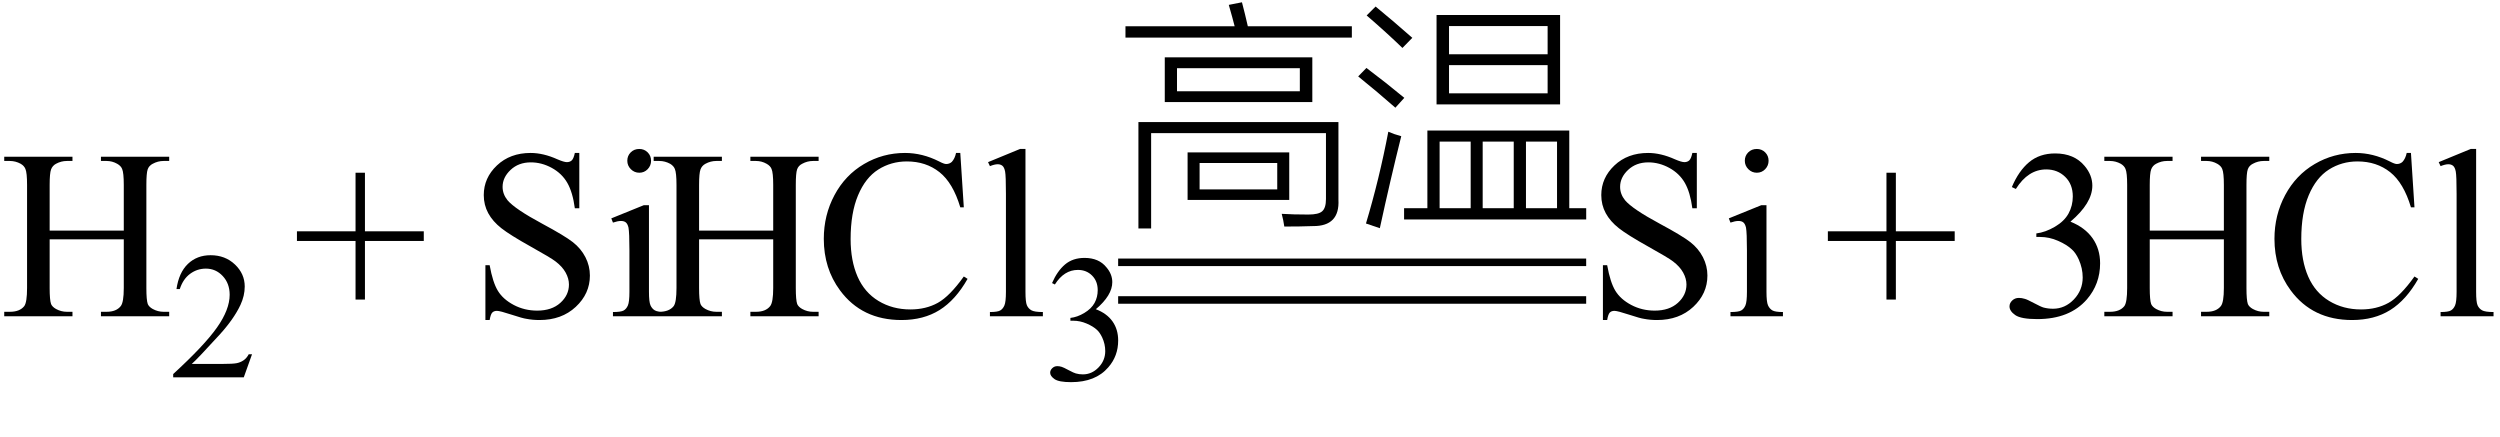
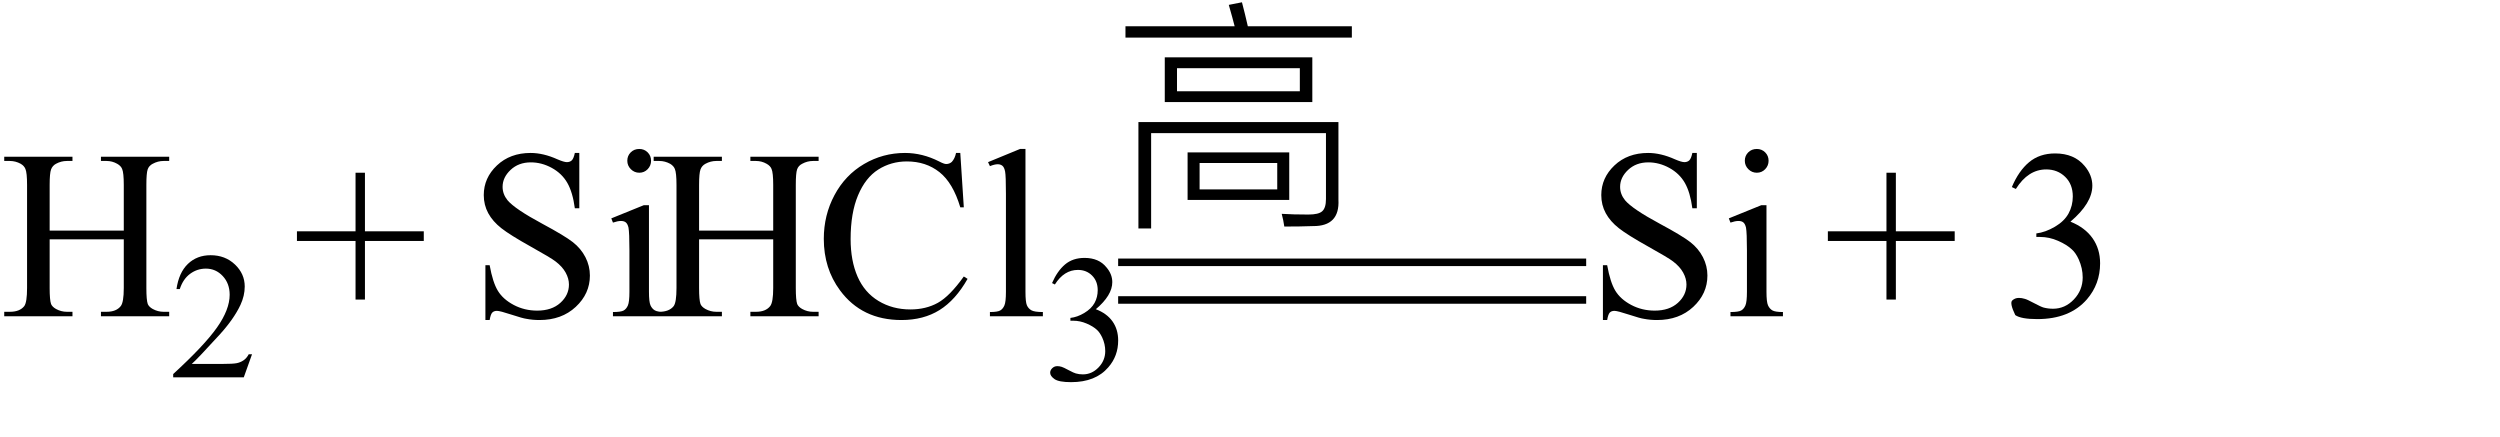
<svg xmlns="http://www.w3.org/2000/svg" stroke-dasharray="none" shape-rendering="auto" font-family="'Dialog'" width="166" text-rendering="auto" fill-opacity="1" contentScriptType="text/ecmascript" color-interpolation="auto" color-rendering="auto" preserveAspectRatio="xMidYMid meet" font-size="12" fill="black" stroke="black" image-rendering="auto" stroke-miterlimit="10" zoomAndPan="magnify" version="1.0" stroke-linecap="square" stroke-linejoin="miter" contentStyleType="text/css" font-style="normal" height="29" stroke-width="1" stroke-dashoffset="0" font-weight="normal" stroke-opacity="1">
  <defs id="genericDefs" />
  <g>
    <g text-rendering="optimizeLegibility" transform="translate(0,21)" color-rendering="optimizeQuality" color-interpolation="linearRGB" image-rendering="optimizeQuality">
      <path d="M3.297 -5.688 L8.219 -5.688 L8.219 -8.719 Q8.219 -9.531 8.109 -9.781 Q8.031 -9.984 7.781 -10.125 Q7.453 -10.312 7.078 -10.312 L6.703 -10.312 L6.703 -10.594 L11.234 -10.594 L11.234 -10.312 L10.859 -10.312 Q10.484 -10.312 10.141 -10.125 Q9.891 -10 9.805 -9.75 Q9.719 -9.5 9.719 -8.719 L9.719 -1.875 Q9.719 -1.078 9.812 -0.812 Q9.891 -0.625 10.141 -0.484 Q10.484 -0.297 10.859 -0.297 L11.234 -0.297 L11.234 0 L6.703 0 L6.703 -0.297 L7.078 -0.297 Q7.719 -0.297 8.016 -0.672 Q8.219 -0.922 8.219 -1.875 L8.219 -5.109 L3.297 -5.109 L3.297 -1.875 Q3.297 -1.078 3.391 -0.812 Q3.469 -0.625 3.719 -0.484 Q4.062 -0.297 4.438 -0.297 L4.812 -0.297 L4.812 0 L0.281 0 L0.281 -0.297 L0.656 -0.297 Q1.312 -0.297 1.609 -0.672 Q1.797 -0.922 1.797 -1.875 L1.797 -8.719 Q1.797 -9.531 1.688 -9.781 Q1.609 -9.984 1.375 -10.125 Q1.031 -10.312 0.656 -10.312 L0.281 -10.312 L0.281 -10.594 L4.812 -10.594 L4.812 -10.312 L4.438 -10.312 Q4.062 -10.312 3.719 -10.125 Q3.484 -10 3.391 -9.75 Q3.297 -9.5 3.297 -8.719 L3.297 -5.688 Z" stroke="none" />
    </g>
    <g text-rendering="optimizeLegibility" transform="translate(11.234,25.055)" color-rendering="optimizeQuality" color-interpolation="linearRGB" image-rendering="optimizeQuality">
      <path d="M5.5 -1.531 L4.953 0 L0.266 0 L0.266 -0.219 Q2.328 -2.109 3.172 -3.305 Q4.016 -4.5 4.016 -5.484 Q4.016 -6.234 3.555 -6.727 Q3.094 -7.219 2.438 -7.219 Q1.859 -7.219 1.391 -6.875 Q0.922 -6.531 0.703 -5.859 L0.484 -5.859 Q0.641 -6.953 1.242 -7.531 Q1.844 -8.109 2.75 -8.109 Q3.719 -8.109 4.367 -7.492 Q5.016 -6.875 5.016 -6.031 Q5.016 -5.422 4.734 -4.812 Q4.297 -3.875 3.328 -2.812 Q1.875 -1.219 1.5 -0.891 L3.578 -0.891 Q4.219 -0.891 4.469 -0.938 Q4.719 -0.984 4.93 -1.125 Q5.141 -1.266 5.281 -1.531 L5.5 -1.531 Z" stroke="none" />
    </g>
    <g text-rendering="optimizeLegibility" transform="translate(19.42,21)" color-rendering="optimizeQuality" color-interpolation="linearRGB" image-rendering="optimizeQuality">
      <path d="M4.188 -1.109 L4.188 -5 L0.297 -5 L0.297 -5.641 L4.188 -5.641 L4.188 -9.531 L4.812 -9.531 L4.812 -5.641 L8.719 -5.641 L8.719 -5 L4.812 -5 L4.812 -1.109 L4.188 -1.109 Z" stroke="none" />
    </g>
    <g text-rendering="optimizeLegibility" transform="translate(31.122,21)" color-rendering="optimizeQuality" color-interpolation="linearRGB" image-rendering="optimizeQuality">
      <path d="M7.344 -10.844 L7.344 -7.172 L7.047 -7.172 Q6.906 -8.234 6.547 -8.859 Q6.188 -9.484 5.516 -9.852 Q4.844 -10.219 4.125 -10.219 Q3.312 -10.219 2.781 -9.719 Q2.25 -9.219 2.25 -8.594 Q2.25 -8.109 2.578 -7.703 Q3.062 -7.125 4.891 -6.141 Q6.375 -5.344 6.914 -4.922 Q7.453 -4.5 7.75 -3.922 Q8.047 -3.344 8.047 -2.703 Q8.047 -1.5 7.109 -0.625 Q6.172 0.25 4.703 0.25 Q4.25 0.25 3.844 0.172 Q3.594 0.141 2.836 -0.109 Q2.078 -0.359 1.875 -0.359 Q1.672 -0.359 1.562 -0.242 Q1.453 -0.125 1.391 0.25 L1.109 0.25 L1.109 -3.391 L1.391 -3.391 Q1.594 -2.25 1.938 -1.688 Q2.281 -1.125 2.992 -0.75 Q3.703 -0.375 4.547 -0.375 Q5.516 -0.375 6.086 -0.891 Q6.656 -1.406 6.656 -2.109 Q6.656 -2.5 6.438 -2.898 Q6.219 -3.297 5.766 -3.641 Q5.469 -3.875 4.109 -4.633 Q2.75 -5.391 2.172 -5.844 Q1.594 -6.297 1.297 -6.844 Q1 -7.391 1 -8.047 Q1 -9.188 1.875 -10.016 Q2.75 -10.844 4.109 -10.844 Q4.953 -10.844 5.891 -10.422 Q6.328 -10.234 6.516 -10.234 Q6.719 -10.234 6.844 -10.352 Q6.969 -10.469 7.047 -10.844 L7.344 -10.844 ZM11.328 -11.109 Q11.656 -11.109 11.883 -10.883 Q12.109 -10.656 12.109 -10.328 Q12.109 -10 11.883 -9.766 Q11.656 -9.531 11.328 -9.531 Q11 -9.531 10.766 -9.766 Q10.531 -10 10.531 -10.328 Q10.531 -10.656 10.758 -10.883 Q10.984 -11.109 11.328 -11.109 ZM11.969 -7.375 L11.969 -1.625 Q11.969 -0.953 12.07 -0.727 Q12.172 -0.5 12.359 -0.391 Q12.547 -0.281 13.062 -0.281 L13.062 0 L9.578 0 L9.578 -0.281 Q10.109 -0.281 10.289 -0.383 Q10.469 -0.484 10.57 -0.719 Q10.672 -0.953 10.672 -1.625 L10.672 -4.375 Q10.672 -5.547 10.609 -5.891 Q10.547 -6.141 10.43 -6.234 Q10.312 -6.328 10.109 -6.328 Q9.891 -6.328 9.578 -6.219 L9.469 -6.5 L11.625 -7.375 L11.969 -7.375 ZM15.297 -5.688 L20.219 -5.688 L20.219 -8.719 Q20.219 -9.531 20.109 -9.781 Q20.031 -9.984 19.781 -10.125 Q19.453 -10.312 19.078 -10.312 L18.703 -10.312 L18.703 -10.594 L23.234 -10.594 L23.234 -10.312 L22.859 -10.312 Q22.484 -10.312 22.141 -10.125 Q21.891 -10 21.805 -9.75 Q21.719 -9.5 21.719 -8.719 L21.719 -1.875 Q21.719 -1.078 21.812 -0.812 Q21.891 -0.625 22.141 -0.484 Q22.484 -0.297 22.859 -0.297 L23.234 -0.297 L23.234 0 L18.703 0 L18.703 -0.297 L19.078 -0.297 Q19.719 -0.297 20.016 -0.672 Q20.219 -0.922 20.219 -1.875 L20.219 -5.109 L15.297 -5.109 L15.297 -1.875 Q15.297 -1.078 15.391 -0.812 Q15.469 -0.625 15.719 -0.484 Q16.062 -0.297 16.438 -0.297 L16.812 -0.297 L16.812 0 L12.281 0 L12.281 -0.297 L12.656 -0.297 Q13.312 -0.297 13.609 -0.672 Q13.797 -0.922 13.797 -1.875 L13.797 -8.719 Q13.797 -9.531 13.688 -9.781 Q13.609 -9.984 13.375 -10.125 Q13.031 -10.312 12.656 -10.312 L12.281 -10.312 L12.281 -10.594 L16.812 -10.594 L16.812 -10.312 L16.438 -10.312 Q16.062 -10.312 15.719 -10.125 Q15.484 -10 15.391 -9.75 Q15.297 -9.5 15.297 -8.719 L15.297 -5.688 ZM32.641 -10.844 L32.875 -7.234 L32.641 -7.234 Q32.156 -8.859 31.258 -9.57 Q30.359 -10.281 29.094 -10.281 Q28.047 -10.281 27.195 -9.742 Q26.344 -9.203 25.852 -8.031 Q25.359 -6.859 25.359 -5.125 Q25.359 -3.688 25.82 -2.633 Q26.281 -1.578 27.211 -1.016 Q28.141 -0.453 29.328 -0.453 Q30.359 -0.453 31.148 -0.891 Q31.938 -1.328 32.875 -2.641 L33.125 -2.484 Q32.328 -1.078 31.266 -0.414 Q30.203 0.25 28.734 0.25 Q26.109 0.25 24.656 -1.719 Q23.578 -3.172 23.578 -5.141 Q23.578 -6.719 24.289 -8.047 Q25 -9.375 26.25 -10.109 Q27.5 -10.844 28.969 -10.844 Q30.125 -10.844 31.234 -10.281 Q31.562 -10.109 31.703 -10.109 Q31.922 -10.109 32.078 -10.25 Q32.281 -10.469 32.359 -10.844 L32.641 -10.844 ZM36.969 -11.109 L36.969 -1.625 Q36.969 -0.953 37.062 -0.734 Q37.156 -0.516 37.359 -0.398 Q37.562 -0.281 38.125 -0.281 L38.125 0 L34.609 0 L34.609 -0.281 Q35.109 -0.281 35.289 -0.383 Q35.469 -0.484 35.57 -0.719 Q35.672 -0.953 35.672 -1.625 L35.672 -8.125 Q35.672 -9.328 35.617 -9.609 Q35.562 -9.891 35.438 -9.992 Q35.312 -10.094 35.125 -10.094 Q34.922 -10.094 34.609 -9.969 L34.484 -10.234 L36.609 -11.109 L36.969 -11.109 Z" stroke="none" />
    </g>
    <g text-rendering="optimizeLegibility" transform="translate(69.247,25.234)" color-rendering="optimizeQuality" color-interpolation="linearRGB" image-rendering="optimizeQuality">
      <path d="M0.609 -6.438 Q0.953 -7.234 1.469 -7.672 Q1.984 -8.109 2.766 -8.109 Q3.719 -8.109 4.219 -7.484 Q4.609 -7.031 4.609 -6.5 Q4.609 -5.625 3.516 -4.703 Q4.25 -4.422 4.625 -3.891 Q5 -3.359 5 -2.625 Q5 -1.594 4.344 -0.844 Q3.5 0.141 1.875 0.141 Q1.062 0.141 0.773 -0.062 Q0.484 -0.266 0.484 -0.484 Q0.484 -0.656 0.625 -0.789 Q0.766 -0.922 0.953 -0.922 Q1.109 -0.922 1.25 -0.875 Q1.359 -0.844 1.711 -0.656 Q2.062 -0.469 2.188 -0.438 Q2.406 -0.375 2.656 -0.375 Q3.25 -0.375 3.695 -0.836 Q4.141 -1.297 4.141 -1.922 Q4.141 -2.391 3.938 -2.828 Q3.781 -3.156 3.594 -3.328 Q3.344 -3.562 2.906 -3.75 Q2.469 -3.938 2.016 -3.938 L1.828 -3.938 L1.828 -4.125 Q2.281 -4.172 2.75 -4.453 Q3.219 -4.734 3.43 -5.117 Q3.641 -5.5 3.641 -5.969 Q3.641 -6.562 3.266 -6.938 Q2.891 -7.312 2.328 -7.312 Q1.406 -7.312 0.797 -6.344 L0.609 -6.438 Z" stroke="none" />
    </g>
    <g text-rendering="optimizeLegibility" transform="translate(74.247,13.293)" color-rendering="optimizeQuality" color-interpolation="linearRGB" image-rendering="optimizeQuality">
      <path d="M3.094 -9.484 L12.891 -9.484 L12.891 -6.516 L3.094 -6.516 L3.094 -9.484 ZM2.188 1.875 L1.344 1.875 L1.344 -5.188 L14.625 -5.188 L14.625 -0.031 Q14.719 1.734 12.938 1.719 Q12.094 1.75 11.031 1.75 Q10.969 1.312 10.859 0.906 Q11.625 0.953 12.625 0.953 Q13.312 0.953 13.547 0.734 Q13.797 0.516 13.797 -0.078 L13.797 -4.453 L2.188 -4.453 L2.188 1.875 ZM4.609 -3.172 L11.359 -3.172 L11.359 -0.016 L4.609 -0.016 L4.609 -3.172 ZM3.906 -8.766 L3.906 -7.234 L12.062 -7.234 L12.062 -8.766 L3.906 -8.766 ZM7.344 -12.969 L8.219 -13.141 Q8.422 -12.375 8.609 -11.547 L15.516 -11.547 L15.516 -10.797 L0.484 -10.797 L0.484 -11.547 L7.734 -11.547 Q7.609 -12.047 7.344 -12.969 ZM5.406 -2.469 L5.406 -0.719 L10.562 -0.719 L10.562 -2.469 L5.406 -2.469 Z" stroke="none" />
    </g>
    <g text-rendering="optimizeLegibility" transform="translate(89.762,13.293)" color-rendering="optimizeQuality" color-interpolation="linearRGB" image-rendering="optimizeQuality">
-       <path d="M3.469 0.531 L5.016 0.531 L5.016 -4.625 L14.438 -4.625 L14.438 0.531 L15.562 0.531 L15.562 1.281 L3.469 1.281 L3.469 0.531 ZM5.625 -12.297 L13.828 -12.297 L13.828 -6.359 L5.625 -6.359 L5.625 -12.297 ZM6.453 -11.562 L6.453 -9.688 L13 -9.688 L13 -11.562 L6.453 -11.562 ZM6.453 -8.969 L6.453 -7.094 L13 -7.094 L13 -8.969 L6.453 -8.969 ZM5.828 -3.891 L5.828 0.531 L7.891 0.531 L7.891 -3.891 L5.828 -3.891 ZM13.625 -3.891 L11.562 -3.891 L11.562 0.531 L13.625 0.531 L13.625 -3.891 ZM8.688 -3.891 L8.688 0.531 L10.75 0.531 L10.75 -3.891 L8.688 -3.891 ZM0.938 1.547 Q1.828 -1.422 2.422 -4.547 Q2.812 -4.375 3.281 -4.25 Q2.562 -1.375 1.859 1.859 L0.938 1.547 ZM3.359 -10.109 Q2.312 -11.125 0.984 -12.266 L1.578 -12.859 Q2.812 -11.844 4.016 -10.781 L3.359 -10.109 ZM2.891 -6.141 Q1.719 -7.172 0.422 -8.219 L0.969 -8.781 Q2.219 -7.844 3.484 -6.797 L2.891 -6.141 Z" stroke="none" />
-     </g>
+       </g>
    <g text-rendering="optimizeLegibility" transform="translate(74.716,15.074) matrix(5.01,0,0,1,0,0)" color-rendering="optimizeQuality" color-interpolation="linearRGB" image-rendering="optimizeQuality">
      <path d="M6.109 2.594 L-0.094 2.594 L-0.094 2.094 L6.109 2.094 L6.109 2.594 Z" stroke="none" />
    </g>
    <g text-rendering="optimizeLegibility" transform="translate(74.716,17.574) matrix(5.01,0,0,1,0,0)" color-rendering="optimizeQuality" color-interpolation="linearRGB" image-rendering="optimizeQuality">
      <path d="M6.109 2.594 L-0.094 2.594 L-0.094 2.094 L6.109 2.094 L6.109 2.594 Z" stroke="none" />
    </g>
    <g text-rendering="optimizeLegibility" transform="translate(105.325,21)" color-rendering="optimizeQuality" color-interpolation="linearRGB" image-rendering="optimizeQuality">
      <path d="M7.344 -10.844 L7.344 -7.172 L7.047 -7.172 Q6.906 -8.234 6.547 -8.859 Q6.188 -9.484 5.516 -9.852 Q4.844 -10.219 4.125 -10.219 Q3.312 -10.219 2.781 -9.719 Q2.25 -9.219 2.25 -8.594 Q2.25 -8.109 2.578 -7.703 Q3.062 -7.125 4.891 -6.141 Q6.375 -5.344 6.914 -4.922 Q7.453 -4.5 7.75 -3.922 Q8.047 -3.344 8.047 -2.703 Q8.047 -1.5 7.109 -0.625 Q6.172 0.25 4.703 0.25 Q4.25 0.25 3.844 0.172 Q3.594 0.141 2.836 -0.109 Q2.078 -0.359 1.875 -0.359 Q1.672 -0.359 1.562 -0.242 Q1.453 -0.125 1.391 0.25 L1.109 0.25 L1.109 -3.391 L1.391 -3.391 Q1.594 -2.25 1.938 -1.688 Q2.281 -1.125 2.992 -0.75 Q3.703 -0.375 4.547 -0.375 Q5.516 -0.375 6.086 -0.891 Q6.656 -1.406 6.656 -2.109 Q6.656 -2.5 6.438 -2.898 Q6.219 -3.297 5.766 -3.641 Q5.469 -3.875 4.109 -4.633 Q2.75 -5.391 2.172 -5.844 Q1.594 -6.297 1.297 -6.844 Q1 -7.391 1 -8.047 Q1 -9.188 1.875 -10.016 Q2.75 -10.844 4.109 -10.844 Q4.953 -10.844 5.891 -10.422 Q6.328 -10.234 6.516 -10.234 Q6.719 -10.234 6.844 -10.352 Q6.969 -10.469 7.047 -10.844 L7.344 -10.844 ZM11.328 -11.109 Q11.656 -11.109 11.883 -10.883 Q12.109 -10.656 12.109 -10.328 Q12.109 -10 11.883 -9.766 Q11.656 -9.531 11.328 -9.531 Q11 -9.531 10.766 -9.766 Q10.531 -10 10.531 -10.328 Q10.531 -10.656 10.758 -10.883 Q10.984 -11.109 11.328 -11.109 ZM11.969 -7.375 L11.969 -1.625 Q11.969 -0.953 12.07 -0.727 Q12.172 -0.5 12.359 -0.391 Q12.547 -0.281 13.062 -0.281 L13.062 0 L9.578 0 L9.578 -0.281 Q10.109 -0.281 10.289 -0.383 Q10.469 -0.484 10.57 -0.719 Q10.672 -0.953 10.672 -1.625 L10.672 -4.375 Q10.672 -5.547 10.609 -5.891 Q10.547 -6.141 10.43 -6.234 Q10.312 -6.328 10.109 -6.328 Q9.891 -6.328 9.578 -6.219 L9.469 -6.5 L11.625 -7.375 L11.969 -7.375 Z" stroke="none" />
    </g>
    <g text-rendering="optimizeLegibility" transform="translate(121.073,21)" color-rendering="optimizeQuality" color-interpolation="linearRGB" image-rendering="optimizeQuality">
      <path d="M4.188 -1.109 L4.188 -5 L0.297 -5 L0.297 -5.641 L4.188 -5.641 L4.188 -9.531 L4.812 -9.531 L4.812 -5.641 L8.719 -5.641 L8.719 -5 L4.812 -5 L4.812 -1.109 L4.188 -1.109 Z" stroke="none" />
    </g>
    <g text-rendering="optimizeLegibility" transform="translate(132.775,21)" color-rendering="optimizeQuality" color-interpolation="linearRGB" image-rendering="optimizeQuality">
-       <path d="M0.812 -8.578 Q1.266 -9.656 1.961 -10.234 Q2.656 -10.812 3.688 -10.812 Q4.953 -10.812 5.641 -9.984 Q6.156 -9.375 6.156 -8.672 Q6.156 -7.516 4.703 -6.281 Q5.672 -5.891 6.172 -5.18 Q6.672 -4.469 6.672 -3.516 Q6.672 -2.141 5.797 -1.125 Q4.656 0.188 2.5 0.188 Q1.422 0.188 1.039 -0.078 Q0.656 -0.344 0.656 -0.656 Q0.656 -0.875 0.836 -1.047 Q1.016 -1.219 1.281 -1.219 Q1.469 -1.219 1.672 -1.156 Q1.812 -1.125 2.281 -0.875 Q2.75 -0.625 2.922 -0.578 Q3.219 -0.5 3.547 -0.5 Q4.344 -0.5 4.93 -1.117 Q5.516 -1.734 5.516 -2.578 Q5.516 -3.188 5.25 -3.781 Q5.047 -4.219 4.797 -4.438 Q4.469 -4.75 3.883 -5.008 Q3.297 -5.266 2.688 -5.266 L2.438 -5.266 L2.438 -5.5 Q3.047 -5.578 3.672 -5.945 Q4.297 -6.312 4.578 -6.828 Q4.859 -7.344 4.859 -7.953 Q4.859 -8.766 4.352 -9.258 Q3.844 -9.75 3.094 -9.75 Q1.891 -9.75 1.078 -8.453 L0.812 -8.578 Z" stroke="none" />
+       <path d="M0.812 -8.578 Q1.266 -9.656 1.961 -10.234 Q2.656 -10.812 3.688 -10.812 Q4.953 -10.812 5.641 -9.984 Q6.156 -9.375 6.156 -8.672 Q6.156 -7.516 4.703 -6.281 Q5.672 -5.891 6.172 -5.18 Q6.672 -4.469 6.672 -3.516 Q6.672 -2.141 5.797 -1.125 Q4.656 0.188 2.5 0.188 Q1.422 0.188 1.039 -0.078 Q0.656 -0.875 0.836 -1.047 Q1.016 -1.219 1.281 -1.219 Q1.469 -1.219 1.672 -1.156 Q1.812 -1.125 2.281 -0.875 Q2.75 -0.625 2.922 -0.578 Q3.219 -0.5 3.547 -0.5 Q4.344 -0.5 4.93 -1.117 Q5.516 -1.734 5.516 -2.578 Q5.516 -3.188 5.25 -3.781 Q5.047 -4.219 4.797 -4.438 Q4.469 -4.75 3.883 -5.008 Q3.297 -5.266 2.688 -5.266 L2.438 -5.266 L2.438 -5.5 Q3.047 -5.578 3.672 -5.945 Q4.297 -6.312 4.578 -6.828 Q4.859 -7.344 4.859 -7.953 Q4.859 -8.766 4.352 -9.258 Q3.844 -9.75 3.094 -9.75 Q1.891 -9.75 1.078 -8.453 L0.812 -8.578 Z" stroke="none" />
    </g>
    <g text-rendering="optimizeLegibility" transform="translate(139.446,21)" color-rendering="optimizeQuality" color-interpolation="linearRGB" image-rendering="optimizeQuality">
-       <path d="M3.297 -5.688 L8.219 -5.688 L8.219 -8.719 Q8.219 -9.531 8.109 -9.781 Q8.031 -9.984 7.781 -10.125 Q7.453 -10.312 7.078 -10.312 L6.703 -10.312 L6.703 -10.594 L11.234 -10.594 L11.234 -10.312 L10.859 -10.312 Q10.484 -10.312 10.141 -10.125 Q9.891 -10 9.805 -9.75 Q9.719 -9.5 9.719 -8.719 L9.719 -1.875 Q9.719 -1.078 9.812 -0.812 Q9.891 -0.625 10.141 -0.484 Q10.484 -0.297 10.859 -0.297 L11.234 -0.297 L11.234 0 L6.703 0 L6.703 -0.297 L7.078 -0.297 Q7.719 -0.297 8.016 -0.672 Q8.219 -0.922 8.219 -1.875 L8.219 -5.109 L3.297 -5.109 L3.297 -1.875 Q3.297 -1.078 3.391 -0.812 Q3.469 -0.625 3.719 -0.484 Q4.062 -0.297 4.438 -0.297 L4.812 -0.297 L4.812 0 L0.281 0 L0.281 -0.297 L0.656 -0.297 Q1.312 -0.297 1.609 -0.672 Q1.797 -0.922 1.797 -1.875 L1.797 -8.719 Q1.797 -9.531 1.688 -9.781 Q1.609 -9.984 1.375 -10.125 Q1.031 -10.312 0.656 -10.312 L0.281 -10.312 L0.281 -10.594 L4.812 -10.594 L4.812 -10.312 L4.438 -10.312 Q4.062 -10.312 3.719 -10.125 Q3.484 -10 3.391 -9.75 Q3.297 -9.5 3.297 -8.719 L3.297 -5.688 ZM20.641 -10.844 L20.875 -7.234 L20.641 -7.234 Q20.156 -8.859 19.258 -9.57 Q18.359 -10.281 17.094 -10.281 Q16.047 -10.281 15.195 -9.742 Q14.344 -9.203 13.852 -8.031 Q13.359 -6.859 13.359 -5.125 Q13.359 -3.688 13.82 -2.633 Q14.281 -1.578 15.211 -1.016 Q16.141 -0.453 17.328 -0.453 Q18.359 -0.453 19.148 -0.891 Q19.938 -1.328 20.875 -2.641 L21.125 -2.484 Q20.328 -1.078 19.266 -0.414 Q18.203 0.25 16.734 0.25 Q14.109 0.25 12.656 -1.719 Q11.578 -3.172 11.578 -5.141 Q11.578 -6.719 12.289 -8.047 Q13 -9.375 14.25 -10.109 Q15.5 -10.844 16.969 -10.844 Q18.125 -10.844 19.234 -10.281 Q19.562 -10.109 19.703 -10.109 Q19.922 -10.109 20.078 -10.25 Q20.281 -10.469 20.359 -10.844 L20.641 -10.844 ZM24.969 -11.109 L24.969 -1.625 Q24.969 -0.953 25.062 -0.734 Q25.156 -0.516 25.359 -0.398 Q25.562 -0.281 26.125 -0.281 L26.125 0 L22.609 0 L22.609 -0.281 Q23.109 -0.281 23.289 -0.383 Q23.469 -0.484 23.57 -0.719 Q23.672 -0.953 23.672 -1.625 L23.672 -8.125 Q23.672 -9.328 23.617 -9.609 Q23.562 -9.891 23.438 -9.992 Q23.312 -10.094 23.125 -10.094 Q22.922 -10.094 22.609 -9.969 L22.484 -10.234 L24.609 -11.109 L24.969 -11.109 Z" stroke="none" />
-     </g>
+       </g>
  </g>
</svg>